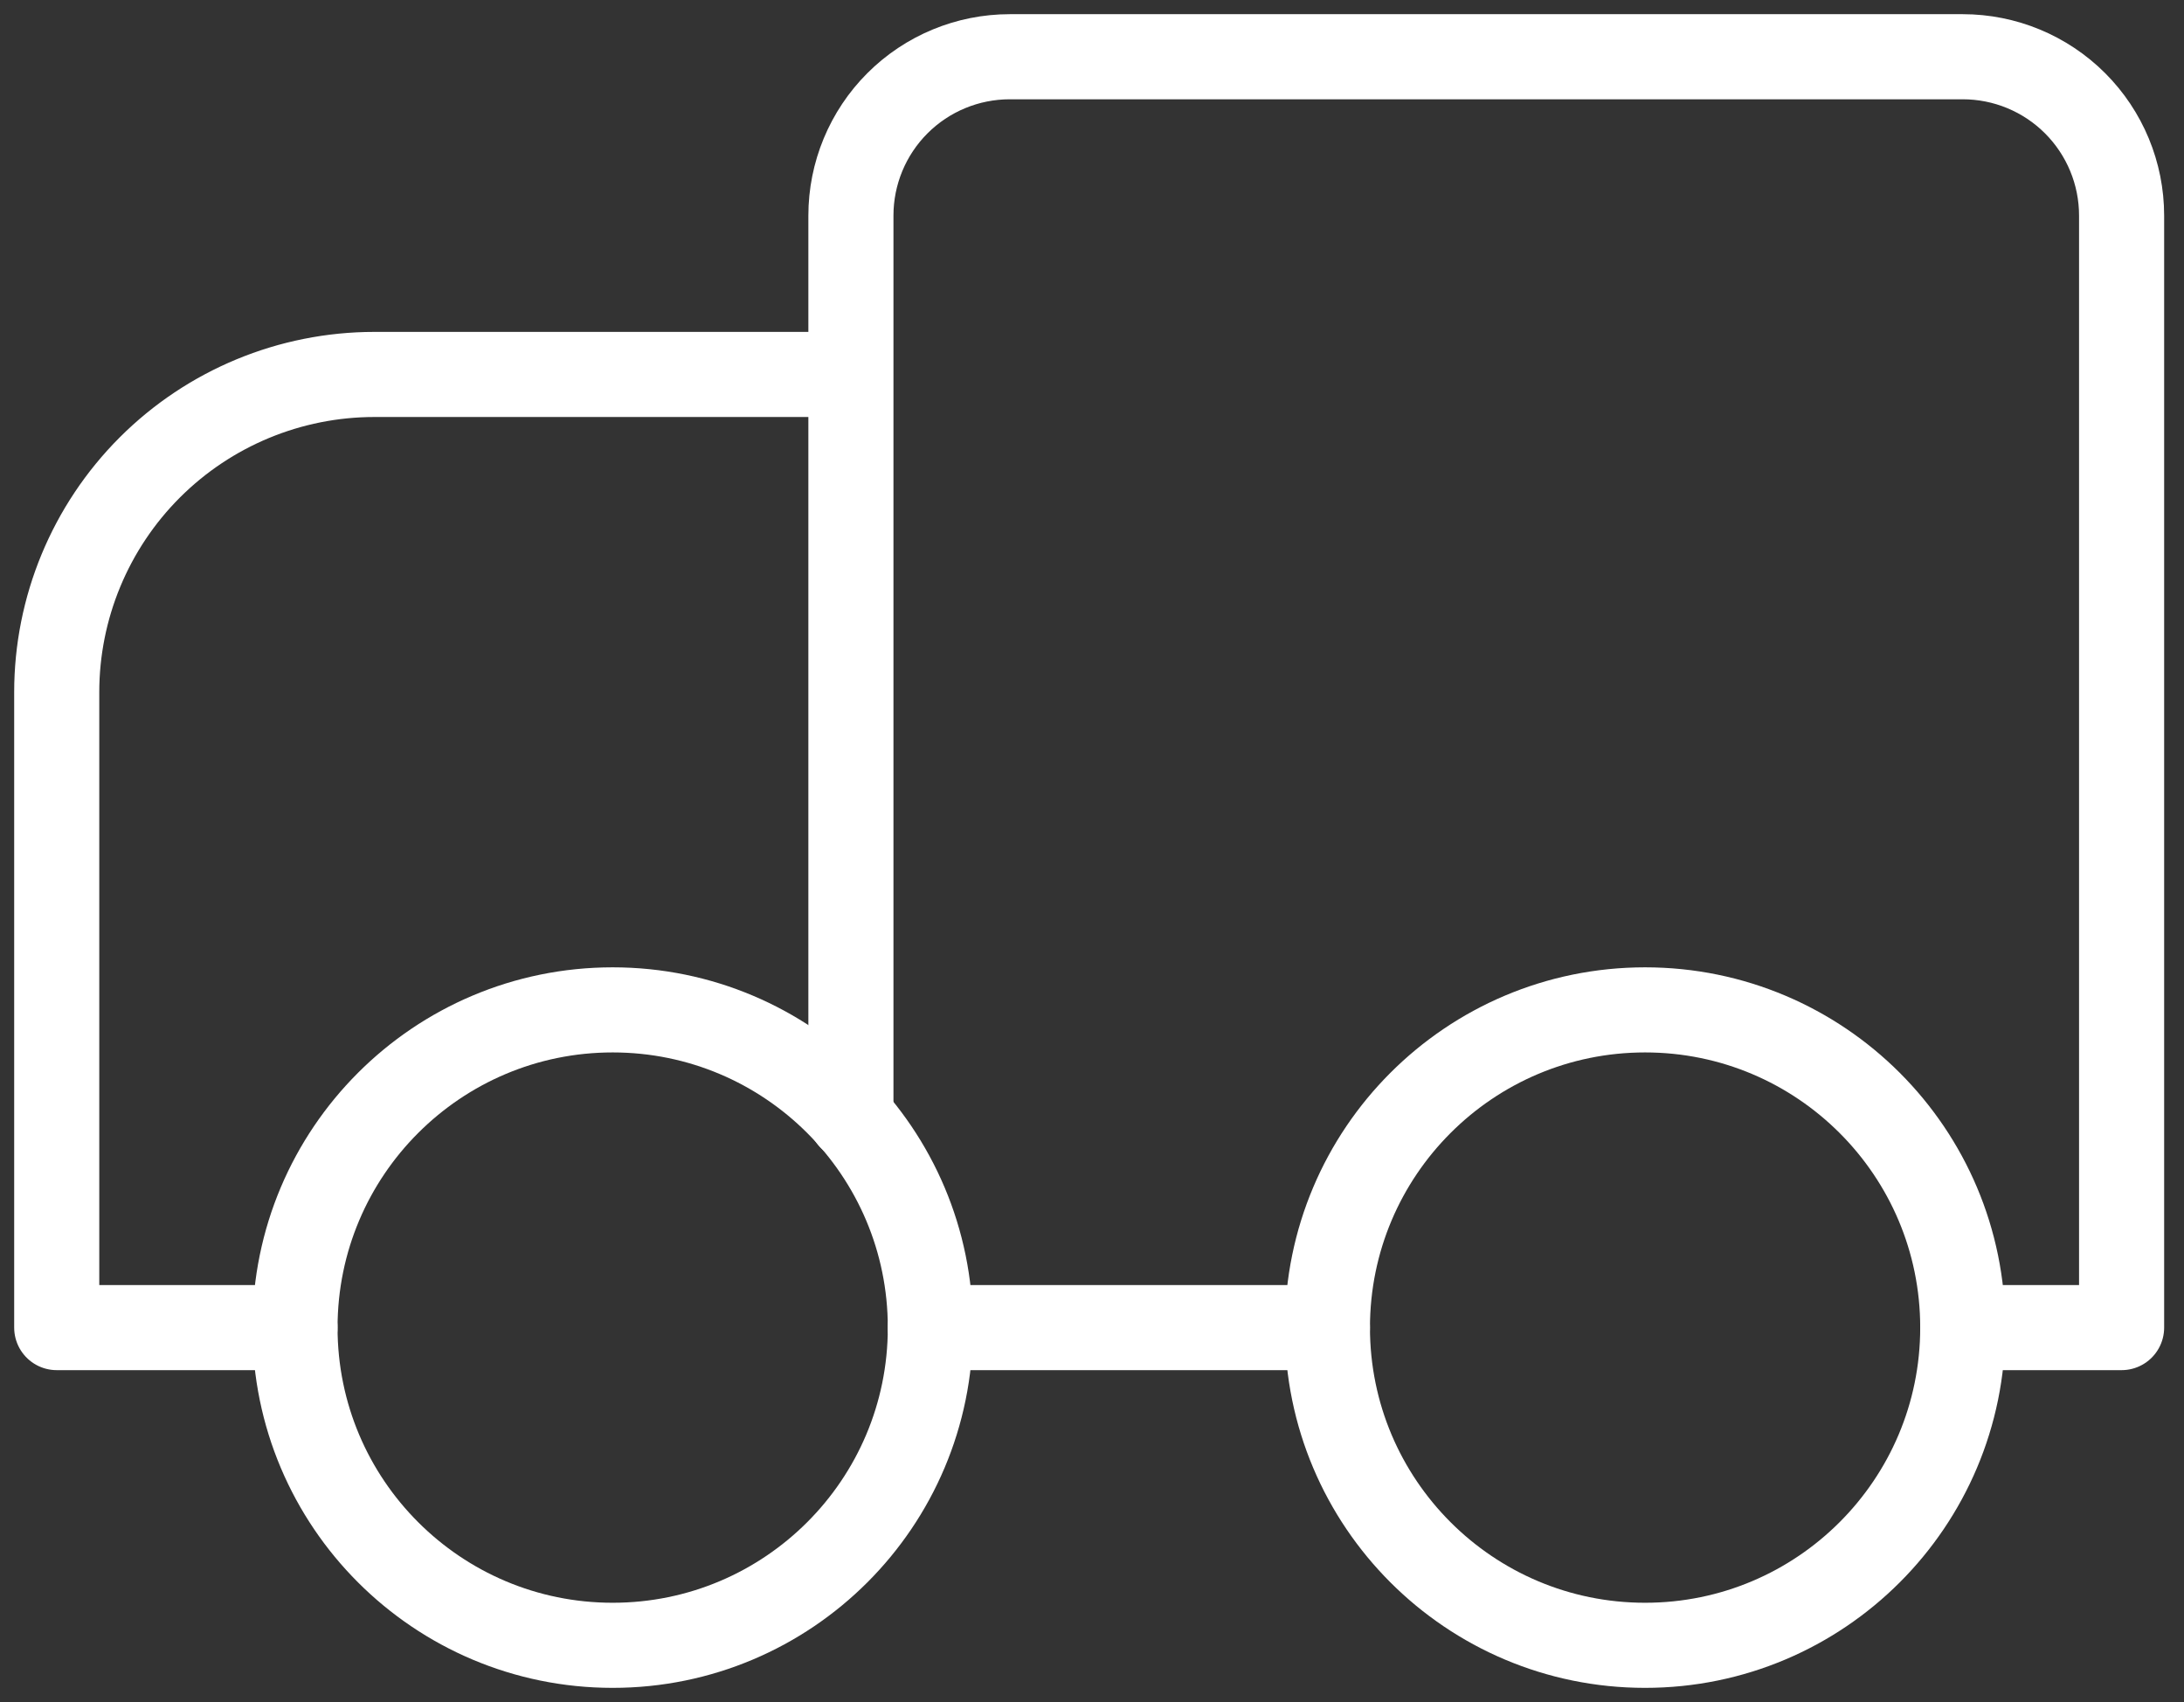
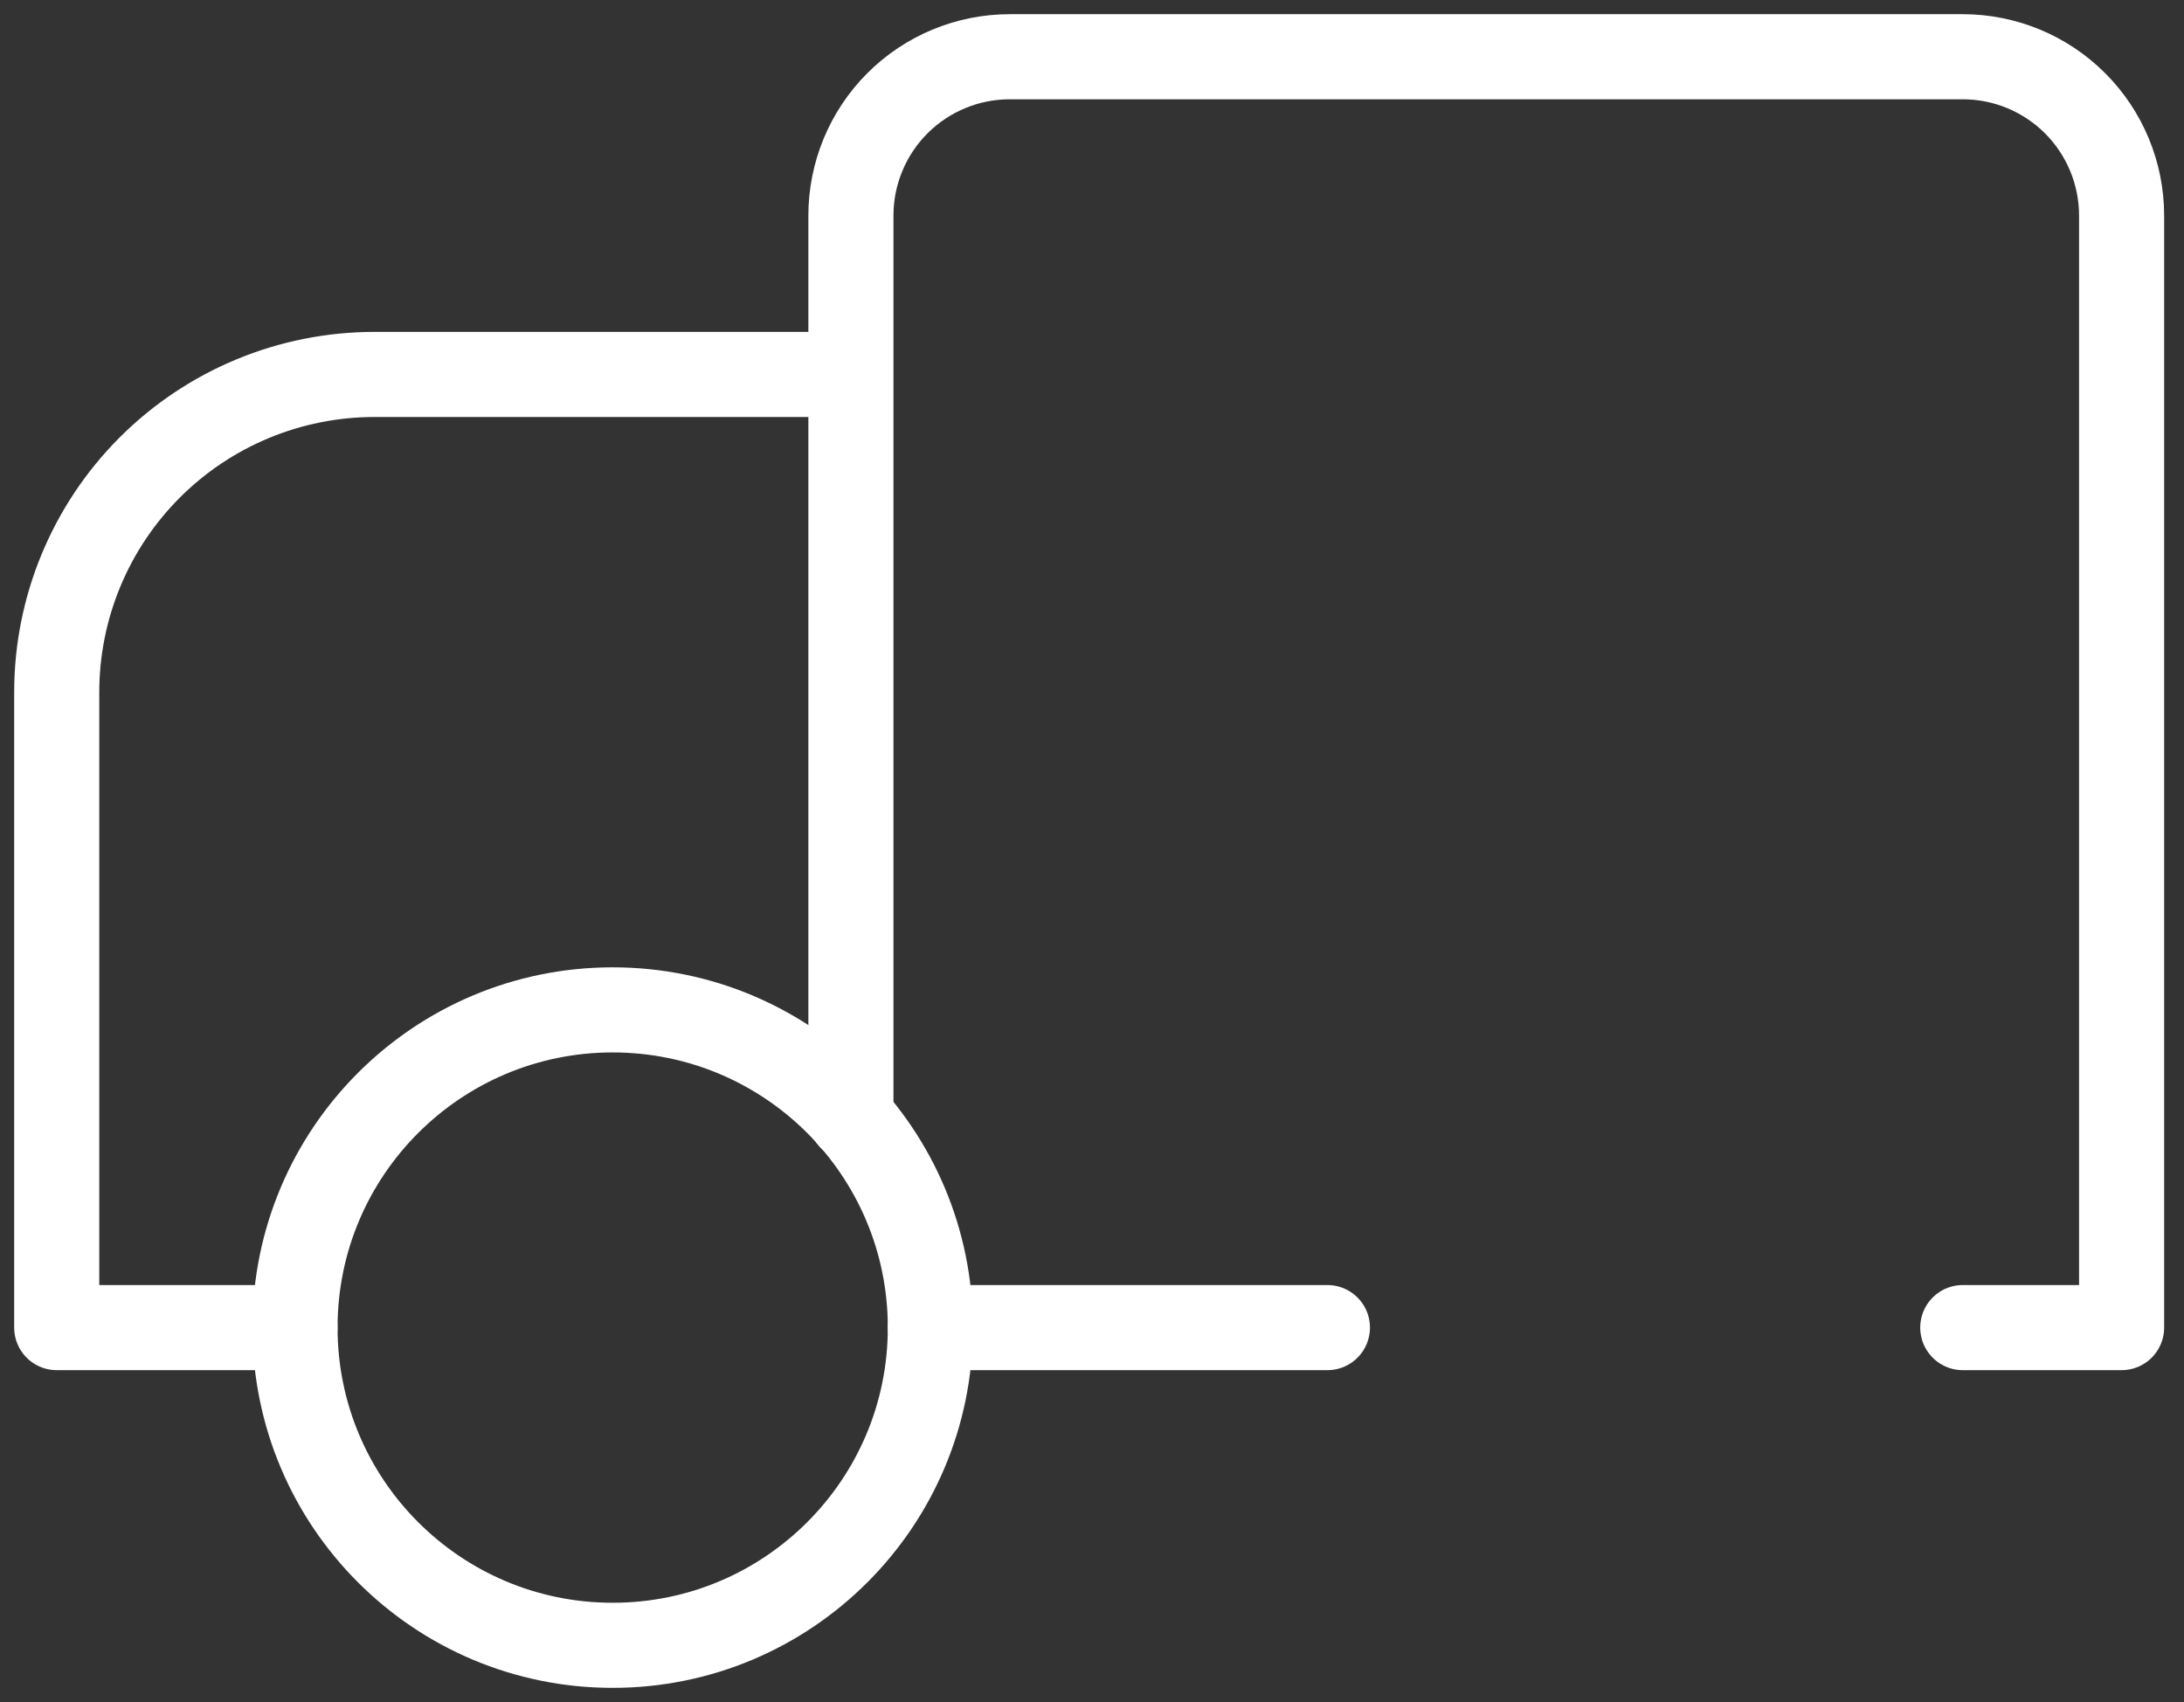
<svg xmlns="http://www.w3.org/2000/svg" width="77" height="60" viewBox="0 0 77 60" fill="none">
  <rect x="0" y="0" width="77" height="60" fill="#333333" stroke="none" />
  <g id="Group">
    <path id="Vector" d="M30 13.2H13.2C10.23 13.2 7.381 14.38 5.28 16.48C3.18 18.581 2 21.43 2 24.4V46.8H10.4M69.2 46.8H74.8V7.6C74.8 6.115 74.21 4.69 73.16 3.64C72.11 2.59 70.685 2 69.2 2H35.6C34.115 2 32.69 2.59 31.64 3.64C30.59 4.69 30 6.115 30 7.6V39.408M32.8 46.8H46.8" stroke="white" stroke-width="3" stroke-linecap="round" stroke-linejoin="round" />
    <path id="Vector_2" d="M21.601 58C27.787 58 32.801 52.986 32.801 46.8C32.801 40.614 27.787 35.6 21.601 35.6C15.416 35.6 10.401 40.614 10.401 46.8C10.401 52.986 15.416 58 21.601 58Z" stroke="white" stroke-width="3" stroke-linecap="round" stroke-linejoin="round" />
-     <path id="Vector_3" d="M58 58C64.185 58 69.2 52.986 69.2 46.8C69.2 40.614 64.185 35.6 58 35.6C51.814 35.6 46.8 40.614 46.8 46.8C46.8 52.986 51.814 58 58 58Z" stroke="white" stroke-width="3" stroke-linecap="round" stroke-linejoin="round" />
  </g>
</svg>